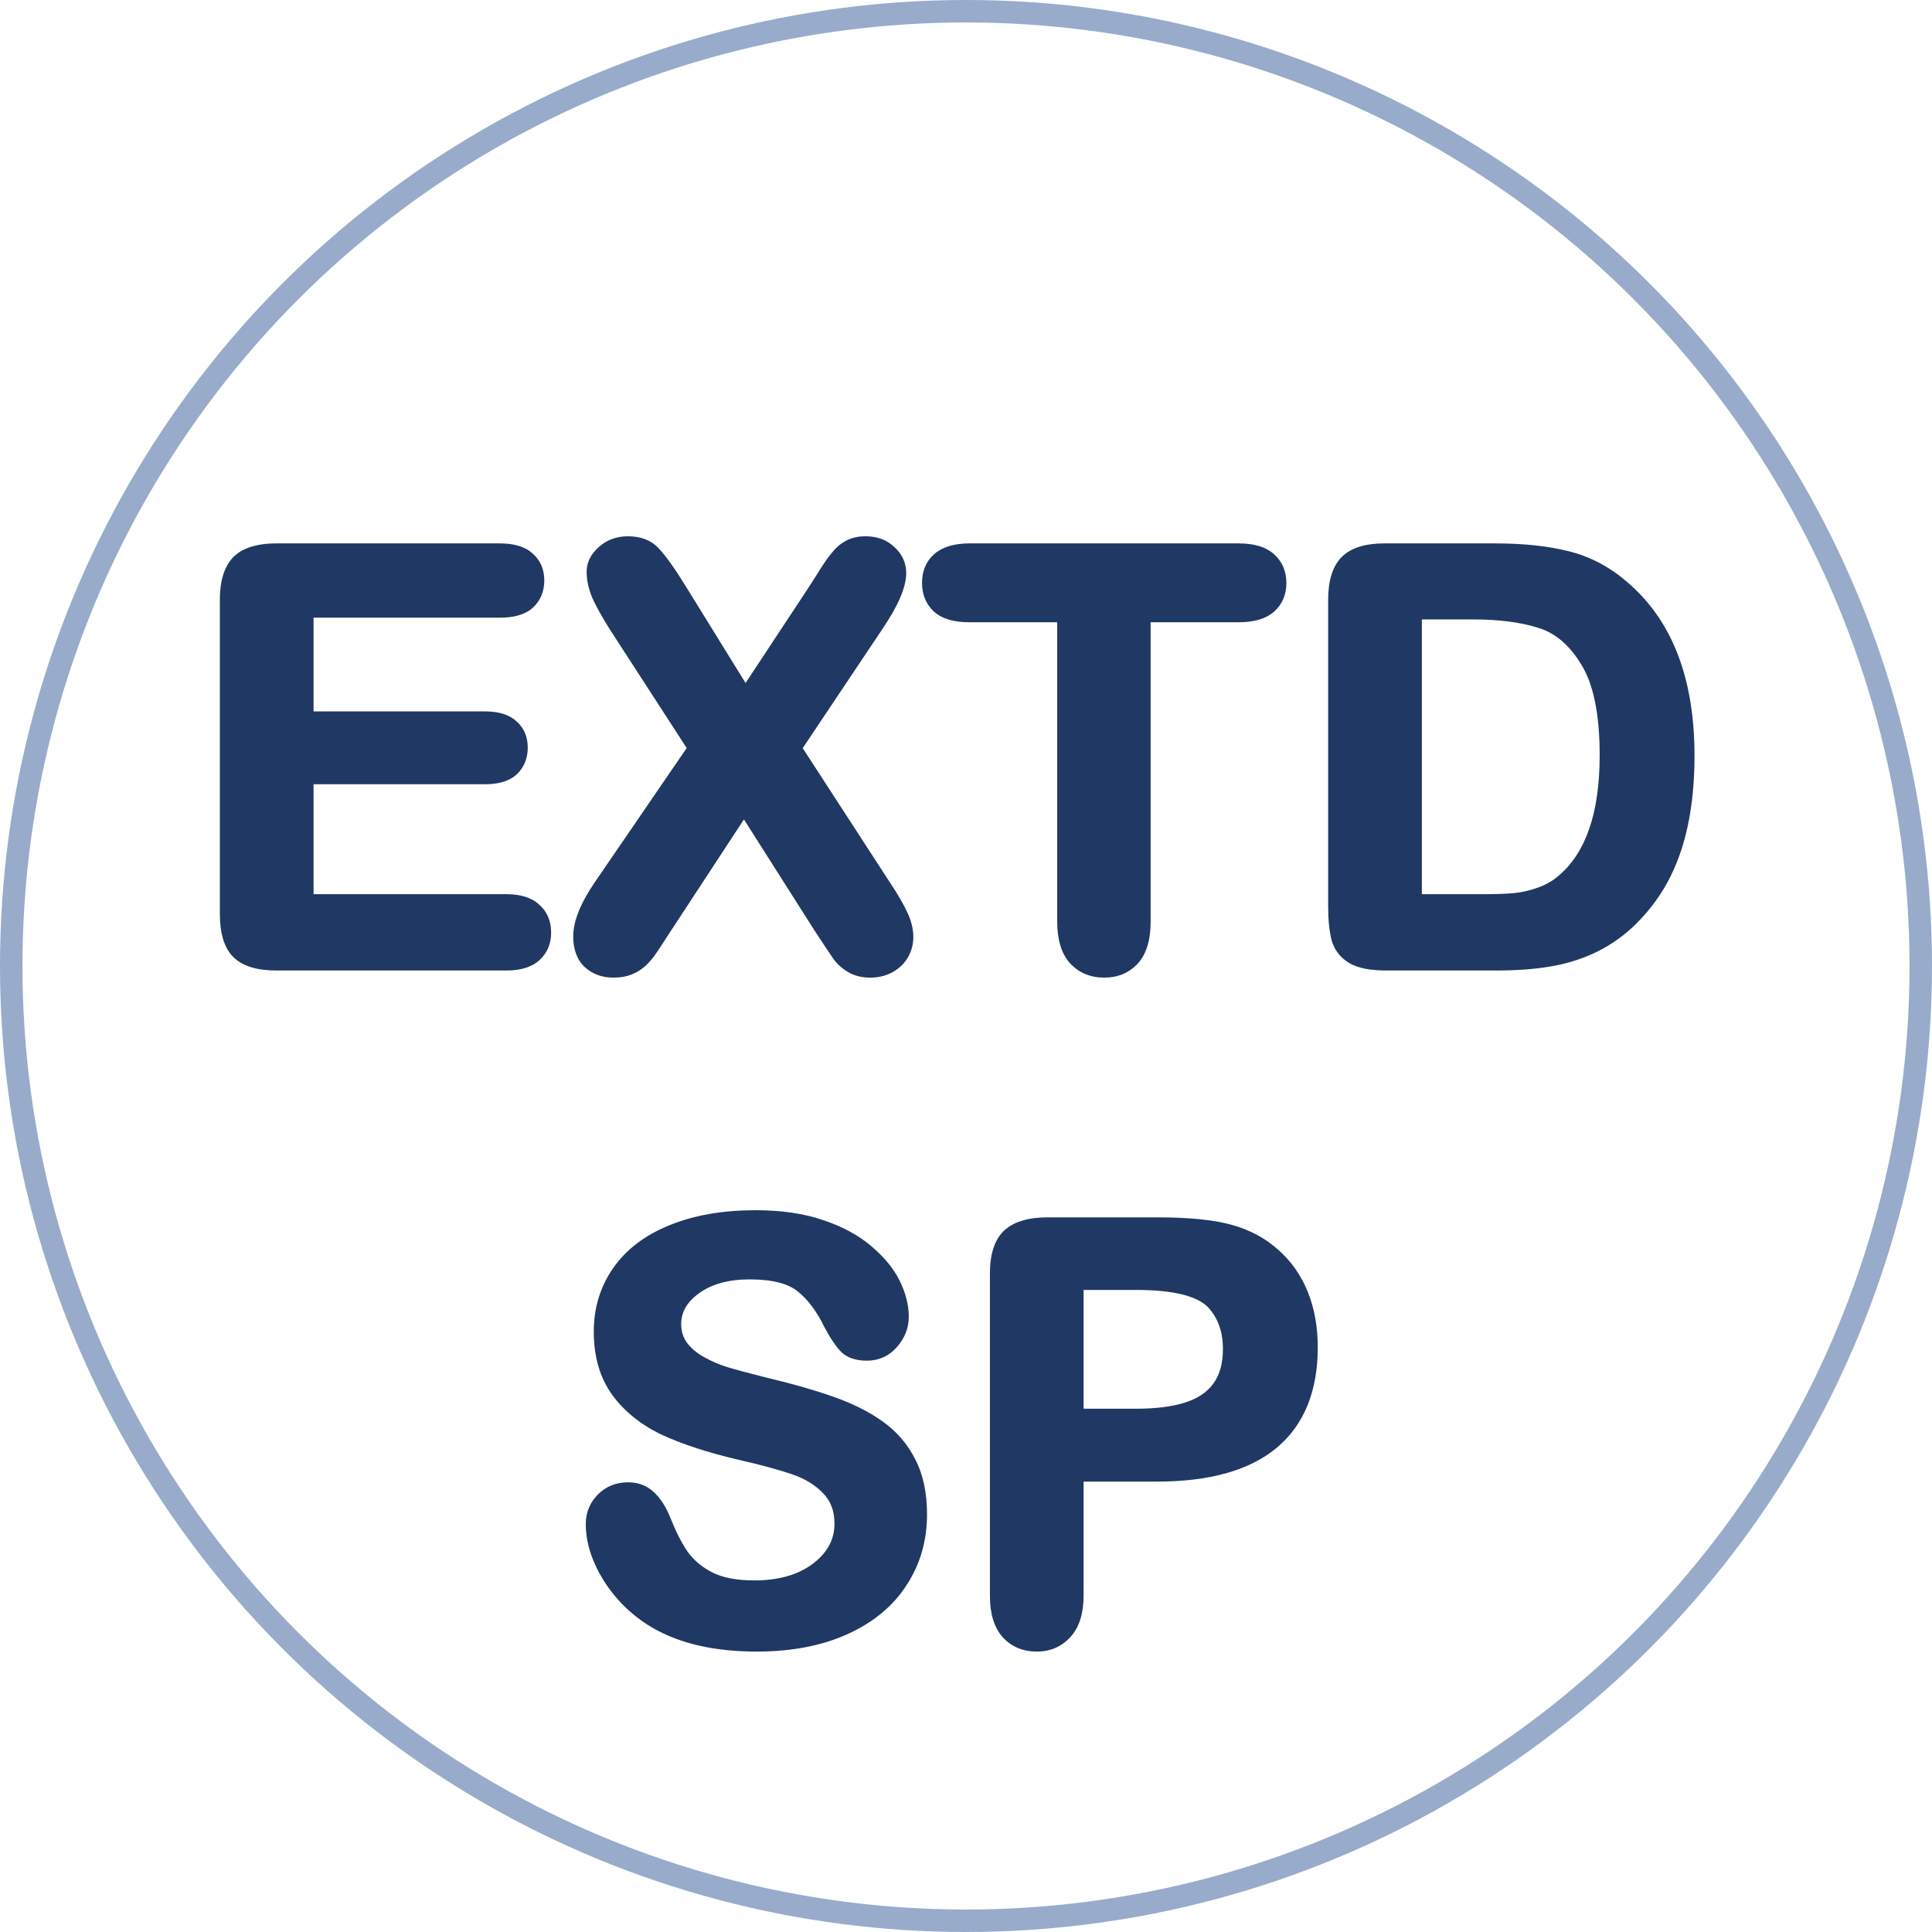
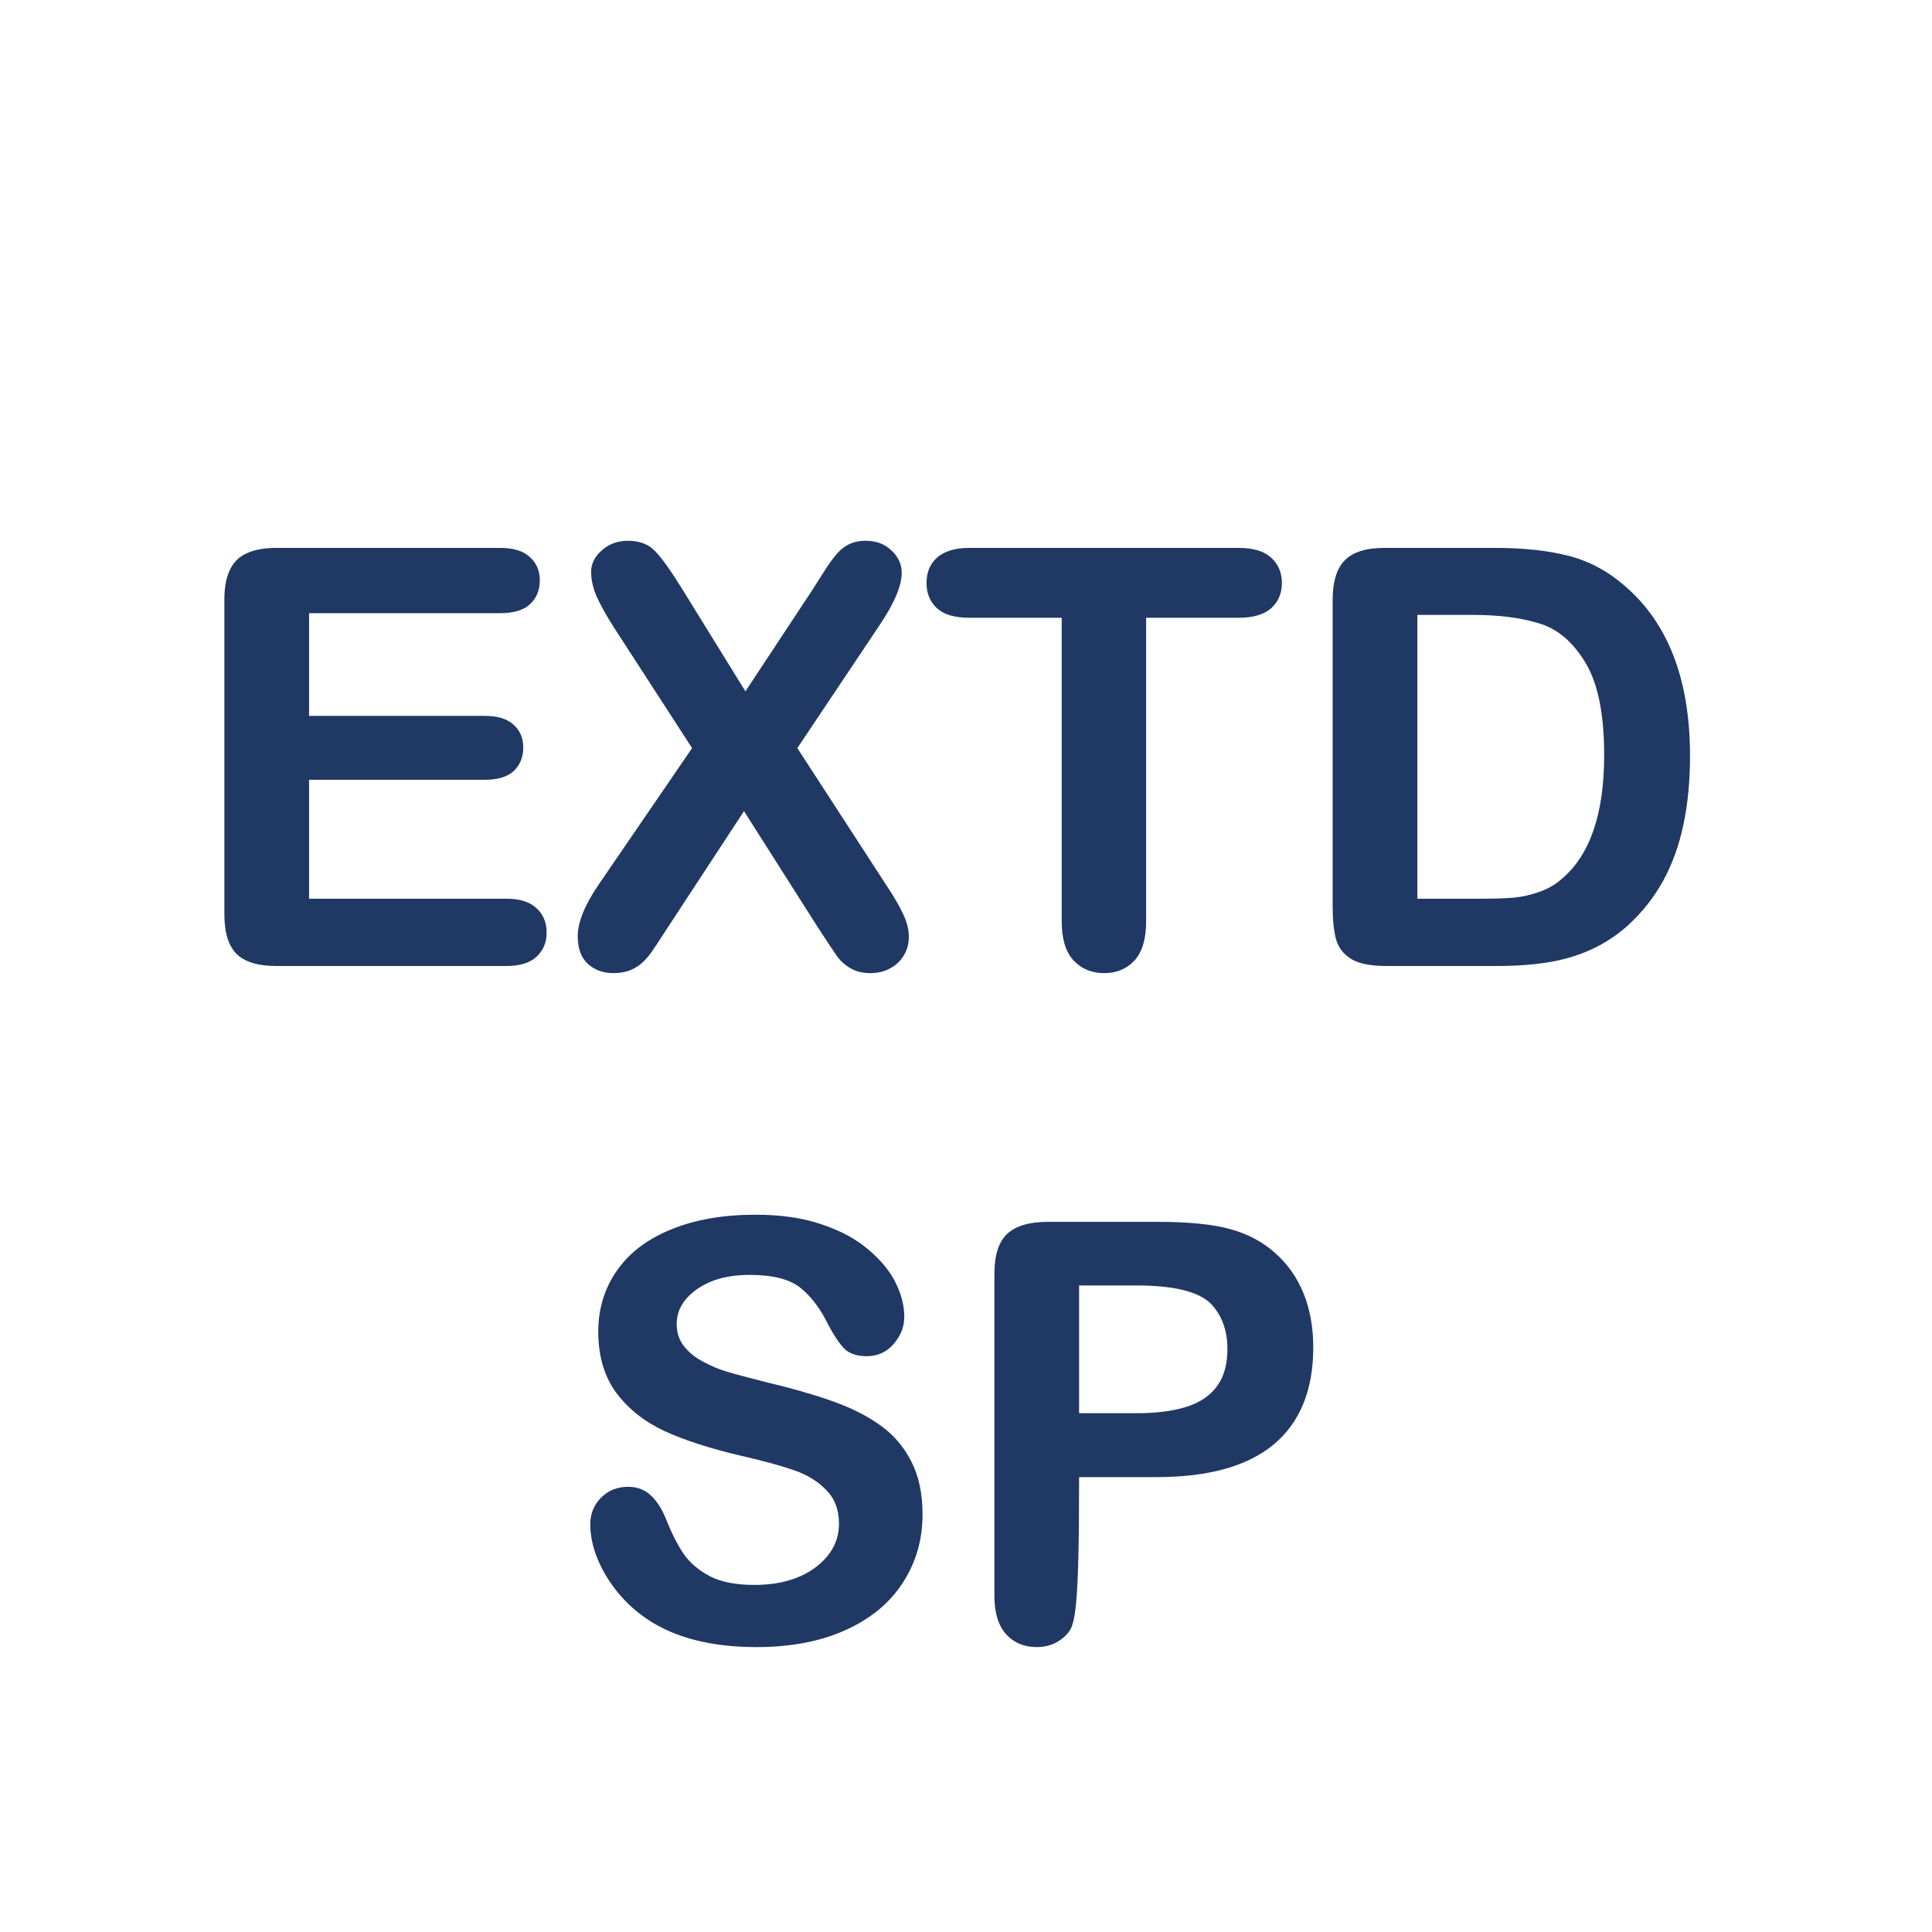
<svg xmlns="http://www.w3.org/2000/svg" width="430" height="430" viewBox="0 0 430 430" fill="none">
-   <circle cx="215" cy="215" r="212.5" stroke="#98ABCB" stroke-width="5" />
-   <path d="M111.254 136.479H68.788V159.331H107.89C110.768 159.331 112.905 159.987 114.301 161.299C115.74 162.568 116.459 164.261 116.459 166.377C116.459 168.493 115.761 170.228 114.365 171.582C112.968 172.894 110.81 173.55 107.89 173.55H68.788V200.02H112.714C115.676 200.02 117.898 200.718 119.379 202.114C120.903 203.468 121.664 205.288 121.664 207.573C121.664 209.774 120.903 211.572 119.379 212.969C117.898 214.323 115.676 215 112.714 215H61.489C57.384 215 54.422 214.09 52.602 212.271C50.825 210.451 49.936 207.51 49.936 203.447V133.496C49.936 130.788 50.338 128.587 51.142 126.895C51.946 125.16 53.194 123.911 54.887 123.149C56.622 122.345 58.822 121.943 61.489 121.943H111.254C114.259 121.943 116.48 122.62 117.919 123.975C119.4 125.286 120.141 127.021 120.141 129.18C120.141 131.38 119.4 133.158 117.919 134.512C116.48 135.824 114.259 136.479 111.254 136.479ZM133.217 196.909L154.037 166.504L136.518 139.463C134.867 136.839 133.619 134.596 132.773 132.734C131.969 130.83 131.567 129.01 131.567 127.275C131.567 125.498 132.35 123.911 133.915 122.515C135.523 121.076 137.47 120.356 139.755 120.356C142.379 120.356 144.41 121.139 145.849 122.705C147.33 124.229 149.361 127.085 151.943 131.274L165.907 153.872L180.824 131.274C182.052 129.37 183.088 127.741 183.935 126.387C184.824 125.033 185.67 123.911 186.474 123.022C187.278 122.134 188.167 121.478 189.14 121.055C190.156 120.589 191.319 120.356 192.631 120.356C195.001 120.356 196.926 121.076 198.407 122.515C199.931 123.911 200.693 125.583 200.693 127.529C200.693 130.365 199.063 134.215 195.805 139.082L177.46 166.504L197.201 196.909C198.979 199.575 200.269 201.797 201.074 203.574C201.878 205.309 202.28 206.96 202.28 208.525C202.28 210.007 201.92 211.361 201.2 212.588C200.481 213.815 199.465 214.788 198.154 215.508C196.842 216.227 195.361 216.587 193.71 216.587C191.933 216.587 190.431 216.206 189.203 215.444C187.976 214.725 186.982 213.815 186.22 212.715C185.458 211.615 184.041 209.478 181.967 206.304L165.59 180.532L148.198 207.065C146.843 209.181 145.87 210.662 145.278 211.509C144.727 212.355 144.05 213.18 143.246 213.984C142.442 214.788 141.49 215.423 140.39 215.889C139.29 216.354 137.999 216.587 136.518 216.587C134.233 216.587 132.328 215.889 130.805 214.492C129.324 213.096 128.583 211.064 128.583 208.398C128.583 205.267 130.128 201.437 133.217 196.909ZM275.658 137.495H255.092V205.098C255.092 208.991 254.225 211.89 252.49 213.794C250.754 215.656 248.512 216.587 245.761 216.587C242.968 216.587 240.683 215.635 238.906 213.73C237.171 211.826 236.303 208.949 236.303 205.098V137.495H215.737C212.52 137.495 210.129 136.797 208.564 135.4C206.998 133.962 206.215 132.078 206.215 129.751C206.215 127.339 207.019 125.435 208.627 124.038C210.278 122.642 212.647 121.943 215.737 121.943H275.658C278.917 121.943 281.329 122.663 282.895 124.102C284.503 125.54 285.307 127.424 285.307 129.751C285.307 132.078 284.503 133.962 282.895 135.4C281.287 136.797 278.875 137.495 275.658 137.495ZM308.158 121.943H332.724C339.114 121.943 344.594 122.536 349.164 123.721C353.735 124.906 357.882 127.127 361.606 130.386C371.296 138.68 376.142 151.291 376.142 168.218C376.142 173.804 375.655 178.903 374.682 183.516C373.709 188.128 372.206 192.297 370.175 196.021C368.144 199.702 365.541 203.003 362.367 205.923C359.871 208.166 357.141 209.964 354.179 211.318C351.217 212.673 348.022 213.625 344.594 214.175C341.209 214.725 337.379 215 333.105 215H308.539C305.112 215 302.53 214.492 300.795 213.477C299.06 212.419 297.918 210.959 297.367 209.097C296.86 207.192 296.606 204.738 296.606 201.733V133.496C296.606 129.434 297.516 126.493 299.335 124.673C301.155 122.853 304.096 121.943 308.158 121.943ZM315.458 136.86V200.02H329.74C332.872 200.02 335.326 199.935 337.104 199.766C338.881 199.596 340.722 199.173 342.626 198.496C344.531 197.819 346.181 196.867 347.577 195.64C353.883 190.308 357.035 181.125 357.035 168.091C357.035 158.908 355.639 152.031 352.846 147.461C350.095 142.891 346.689 139.992 342.626 138.765C338.564 137.495 333.655 136.86 327.9 136.86H315.458ZM205.326 337.07C205.326 342.699 203.866 347.756 200.947 352.241C198.069 356.727 193.837 360.239 188.251 362.778C182.665 365.317 176.043 366.587 168.383 366.587C159.2 366.587 151.625 364.852 145.658 361.382C141.427 358.885 137.978 355.563 135.312 351.416C132.688 347.227 131.376 343.164 131.376 339.229C131.376 336.943 132.159 334.997 133.725 333.389C135.333 331.738 137.364 330.913 139.819 330.913C141.808 330.913 143.479 331.548 144.833 332.817C146.23 334.087 147.415 335.97 148.388 338.467C149.573 341.429 150.842 343.905 152.197 345.894C153.593 347.882 155.54 349.533 158.036 350.845C160.533 352.114 163.813 352.749 167.875 352.749C173.461 352.749 177.989 351.458 181.459 348.877C184.972 346.253 186.728 342.995 186.728 339.102C186.728 336.012 185.776 333.516 183.871 331.611C182.009 329.665 179.576 328.184 176.572 327.168C173.609 326.152 169.631 325.073 164.638 323.931C157.952 322.365 152.345 320.545 147.817 318.472C143.331 316.356 139.755 313.499 137.089 309.902C134.465 306.263 133.154 301.756 133.154 296.382C133.154 291.261 134.55 286.712 137.343 282.734C140.136 278.757 144.177 275.71 149.467 273.594C154.757 271.436 160.977 270.356 168.129 270.356C173.842 270.356 178.772 271.076 182.919 272.515C187.109 273.911 190.579 275.794 193.329 278.164C196.08 280.492 198.09 282.946 199.36 285.527C200.629 288.109 201.264 290.627 201.264 293.081C201.264 295.324 200.46 297.355 198.852 299.175C197.286 300.952 195.318 301.841 192.949 301.841C190.79 301.841 189.14 301.312 187.997 300.254C186.897 299.154 185.691 297.376 184.379 294.922C182.686 291.41 180.655 288.68 178.285 286.733C175.916 284.744 172.107 283.75 166.86 283.75C161.993 283.75 158.058 284.829 155.053 286.987C152.091 289.103 150.61 291.663 150.61 294.668C150.61 296.53 151.117 298.138 152.133 299.492C153.149 300.846 154.545 302.01 156.323 302.983C158.1 303.957 159.898 304.718 161.718 305.269C163.538 305.819 166.542 306.623 170.732 307.681C175.979 308.908 180.719 310.262 184.95 311.743C189.225 313.224 192.843 315.023 195.805 317.139C198.81 319.255 201.137 321.942 202.787 325.2C204.48 328.416 205.326 332.373 205.326 337.07ZM257.441 328.755H240.175V355.098C240.175 358.864 239.286 361.72 237.509 363.667C235.732 365.614 233.489 366.587 230.781 366.587C227.945 366.587 225.66 365.635 223.925 363.73C222.19 361.784 221.323 358.949 221.323 355.225V283.496C221.323 279.349 222.275 276.387 224.179 274.609C226.083 272.832 229.109 271.943 233.256 271.943H257.441C264.592 271.943 270.094 272.493 273.945 273.594C277.753 274.652 281.033 276.408 283.783 278.862C286.576 281.317 288.692 284.321 290.131 287.876C291.57 291.431 292.289 295.43 292.289 299.873C292.289 309.352 289.369 316.546 283.53 321.455C277.69 326.322 268.993 328.755 257.441 328.755ZM252.87 286.099H240.175V314.536H252.87C257.314 314.536 261.017 314.071 263.979 313.14C266.983 312.209 269.268 310.685 270.834 308.569C272.4 306.453 273.183 303.682 273.183 300.254C273.183 296.149 271.977 292.806 269.565 290.225C266.856 287.474 261.292 286.099 252.87 286.099Z" fill="#203864" />
-   <path d="M68.788 136.479V135.479H67.788V136.479H68.788ZM68.788 159.331H67.788V160.331H68.788V159.331ZM114.301 161.299L113.616 162.028L113.628 162.038L113.639 162.049L114.301 161.299ZM114.365 171.582L115.049 172.311L115.055 172.305L115.061 172.3L114.365 171.582ZM68.788 173.55V172.55H67.788V173.55H68.788ZM68.788 200.02H67.788V201.02H68.788V200.02ZM119.379 202.114L118.693 202.842L118.704 202.852L118.715 202.862L119.379 202.114ZM119.379 212.969L120.054 213.707L120.055 213.706L119.379 212.969ZM52.602 212.271L51.886 212.969L51.895 212.978L52.602 212.271ZM51.142 126.895L52.045 127.324L52.049 127.315L51.142 126.895ZM54.887 123.149L55.297 124.061L55.307 124.057L54.887 123.149ZM117.919 123.975L117.234 124.703L117.245 124.713L117.256 124.723L117.919 123.975ZM117.919 134.512L118.593 135.251L118.594 135.25L117.919 134.512ZM111.254 135.479H68.788V137.479H111.254V135.479ZM67.788 136.479V159.331H69.788V136.479H67.788ZM68.788 160.331H107.89V158.331H68.788V160.331ZM107.89 160.331C110.638 160.331 112.48 160.96 113.616 162.028L114.986 160.57C113.329 159.014 110.897 158.331 107.89 158.331V160.331ZM113.639 162.049C114.84 163.108 115.459 164.515 115.459 166.377H117.459C117.459 164.007 116.64 162.029 114.963 160.549L113.639 162.049ZM115.459 166.377C115.459 168.249 114.853 169.716 113.668 170.864L115.061 172.3C116.669 170.74 117.459 168.737 117.459 166.377H115.459ZM113.68 170.853C112.546 171.919 110.685 172.55 107.89 172.55V174.55C110.935 174.55 113.391 173.869 115.049 172.311L113.68 170.853ZM107.89 172.55H68.788V174.55H107.89V172.55ZM67.788 173.55V200.02H69.788V173.55H67.788ZM68.788 201.02H112.714V199.02H68.788V201.02ZM112.714 201.02C115.536 201.02 117.467 201.686 118.693 202.842L120.065 201.387C118.329 199.75 115.816 199.02 112.714 199.02V201.02ZM118.715 202.862C119.998 204.002 120.664 205.535 120.664 207.573H122.664C122.664 205.041 121.808 202.935 120.044 201.367L118.715 202.862ZM120.664 207.573C120.664 209.514 120.006 211.038 118.703 212.232L120.055 213.706C121.8 212.107 122.664 210.034 122.664 207.573H120.664ZM118.704 212.231C117.479 213.351 115.543 214 112.714 214V216C115.809 216 118.317 215.294 120.054 213.707L118.704 212.231ZM112.714 214H61.489V216H112.714V214ZM61.489 214C57.497 214 54.856 213.11 53.309 211.563L51.895 212.978C53.987 215.07 57.271 216 61.489 216V214ZM53.317 211.572C51.805 210.024 50.936 207.398 50.936 203.447H48.936C48.936 207.621 49.844 210.878 51.886 212.969L53.317 211.572ZM50.936 203.447V133.496H48.936V203.447H50.936ZM50.936 133.496C50.936 130.875 51.327 128.836 52.045 127.324L50.239 126.465C49.349 128.338 48.936 130.7 48.936 133.496H50.936ZM52.049 127.315C52.755 125.791 53.831 124.721 55.297 124.061L54.477 122.237C52.557 123.101 51.136 124.528 50.235 126.474L52.049 127.315ZM55.307 124.057C56.87 123.333 58.914 122.943 61.489 122.943V120.943C58.731 120.943 56.374 121.358 54.467 122.242L55.307 124.057ZM61.489 122.943H111.254V120.943H61.489V122.943ZM111.254 122.943C114.133 122.943 116.057 123.595 117.234 124.703L118.605 123.246C116.904 121.646 114.384 120.943 111.254 120.943V122.943ZM117.256 124.723C118.502 125.827 119.141 127.279 119.141 129.18H121.141C121.141 126.764 120.299 124.746 118.582 123.226L117.256 124.723ZM119.141 129.18C119.141 131.13 118.497 132.628 117.244 133.774L118.594 135.25C120.304 133.687 121.141 131.631 121.141 129.18H119.141ZM117.245 133.773C116.069 134.846 114.14 135.479 111.254 135.479V137.479C114.378 137.479 116.892 136.801 118.593 135.251L117.245 133.773ZM133.217 196.909L132.392 196.344L132.391 196.346L133.217 196.909ZM154.037 166.504L154.862 167.069L155.239 166.519L154.877 165.96L154.037 166.504ZM136.518 139.463L135.671 139.995L135.679 140.007L136.518 139.463ZM132.773 132.734L131.851 133.123L131.857 133.136L131.862 133.148L132.773 132.734ZM133.915 122.515L134.581 123.261L134.582 123.26L133.915 122.515ZM145.849 122.705L145.113 123.382L145.122 123.392L145.132 123.402L145.849 122.705ZM151.943 131.274L151.091 131.799L151.092 131.8L151.943 131.274ZM165.907 153.872L165.057 154.398L165.88 155.729L166.742 154.423L165.907 153.872ZM180.824 131.274L181.659 131.825L181.665 131.816L180.824 131.274ZM183.935 126.387L183.099 125.838L183.093 125.847L183.087 125.857L183.935 126.387ZM189.14 121.055L189.539 121.972L189.548 121.968L189.557 121.964L189.14 121.055ZM198.407 122.515L197.711 123.232L197.721 123.242L197.732 123.252L198.407 122.515ZM195.805 139.082L194.974 138.526L194.974 138.526L195.805 139.082ZM177.46 166.504L176.629 165.948L176.263 166.496L176.621 167.048L177.46 166.504ZM197.201 196.909L196.363 197.454L196.369 197.464L197.201 196.909ZM201.074 203.574L200.162 203.986L200.166 203.995L201.074 203.574ZM189.203 215.444L189.731 214.595L189.72 214.588L189.709 214.582L189.203 215.444ZM186.22 212.715L185.398 213.284L186.22 212.715ZM181.967 206.304L181.123 206.84L181.13 206.851L181.967 206.304ZM165.59 180.532L166.434 179.996L165.603 178.688L164.754 179.984L165.59 180.532ZM148.198 207.065L147.361 206.517L147.355 206.526L148.198 207.065ZM145.278 211.509L144.458 210.935L144.449 210.949L144.439 210.964L145.278 211.509ZM143.246 213.984L142.539 213.277L143.246 213.984ZM130.805 214.492L130.119 215.22L130.129 215.229L130.805 214.492ZM134.042 197.474L154.862 167.069L153.212 165.939L132.392 196.344L134.042 197.474ZM154.877 165.96L137.357 138.919L135.679 140.007L153.198 167.048L154.877 165.96ZM137.364 138.93C135.727 136.328 134.504 134.126 133.683 132.321L131.862 133.148C132.734 135.066 134.008 137.351 135.671 139.995L137.364 138.93ZM133.694 132.345C132.932 130.541 132.567 128.854 132.567 127.275H130.567C130.567 129.167 131.005 131.119 131.851 133.123L133.694 132.345ZM132.567 127.275C132.567 125.835 133.186 124.505 134.581 123.261L133.25 121.768C131.513 123.317 130.567 125.161 130.567 127.275H132.567ZM134.582 123.26C135.995 121.995 137.7 121.356 139.755 121.356V119.356C137.24 119.356 135.051 120.156 133.249 121.769L134.582 123.26ZM139.755 121.356C142.169 121.356 143.906 122.069 145.113 123.382L146.585 122.028C144.914 120.21 142.588 119.356 139.755 119.356V121.356ZM145.132 123.402C146.529 124.84 148.511 127.612 151.091 131.799L152.794 130.75C150.211 126.558 148.131 123.617 146.566 122.008L145.132 123.402ZM151.092 131.8L165.057 154.398L166.758 153.346L152.793 130.749L151.092 131.8ZM166.742 154.423L181.659 131.825L179.99 130.724L165.073 153.321L166.742 154.423ZM181.665 131.816C182.894 129.909 183.933 128.276 184.783 126.917L183.087 125.857C182.244 127.206 181.21 128.831 179.984 130.733L181.665 131.816ZM184.771 126.935C185.64 125.61 186.456 124.533 187.215 123.693L185.732 122.352C184.884 123.289 184.007 124.455 183.099 125.838L184.771 126.935ZM187.215 123.693C187.936 122.897 188.712 122.331 189.539 121.972L188.741 120.138C187.622 120.624 186.62 121.371 185.732 122.352L187.215 123.693ZM189.557 121.964C190.421 121.568 191.438 121.356 192.631 121.356V119.356C191.2 119.356 189.89 119.611 188.723 120.146L189.557 121.964ZM192.631 121.356C194.782 121.356 196.444 122.001 197.711 123.232L199.104 121.797C197.409 120.15 195.22 119.356 192.631 119.356V121.356ZM197.732 123.252C199.063 124.472 199.693 125.882 199.693 127.529H201.693C201.693 125.283 200.799 123.35 199.083 121.777L197.732 123.252ZM199.693 127.529C199.693 130.045 198.218 133.681 194.974 138.526L196.636 139.638C199.909 134.75 201.693 130.684 201.693 127.529H199.693ZM194.974 138.526L176.629 165.948L178.291 167.06L196.636 139.638L194.974 138.526ZM176.621 167.048L196.363 197.454L198.04 196.365L178.299 165.959L176.621 167.048ZM196.369 197.464C198.133 200.109 199.39 202.28 200.162 203.986L201.985 203.162C201.149 201.314 199.824 199.041 198.033 196.354L196.369 197.464ZM200.166 203.995C200.922 205.627 201.28 207.133 201.28 208.525H203.28C203.28 206.786 202.833 204.992 201.981 203.154L200.166 203.995ZM201.28 208.525C201.28 209.836 200.963 211.015 200.338 212.082L202.063 213.094C202.876 211.707 203.28 210.177 203.28 208.525H201.28ZM200.338 212.082C199.715 213.145 198.835 213.994 197.673 214.631L198.634 216.385C200.096 215.583 201.248 214.485 202.063 213.094L200.338 212.082ZM197.673 214.631C196.523 215.261 195.21 215.587 193.71 215.587V217.587C195.511 217.587 197.16 217.193 198.634 216.385L197.673 214.631ZM193.71 215.587C192.076 215.587 190.767 215.238 189.731 214.595L188.676 216.294C190.094 217.174 191.789 217.587 193.71 217.587V215.587ZM189.709 214.582C188.599 213.931 187.716 213.119 187.042 212.146L185.398 213.284C186.248 214.511 187.353 215.519 188.698 216.307L189.709 214.582ZM187.042 212.146C186.289 211.058 184.879 208.932 182.804 205.757L181.13 206.851C183.203 210.023 184.627 212.171 185.398 213.284L187.042 212.146ZM182.811 205.767L166.434 179.996L164.746 181.069L181.123 206.84L182.811 205.767ZM164.754 179.984L147.361 206.517L149.034 207.614L166.426 181.08L164.754 179.984ZM147.355 206.526C146.001 208.642 145.038 210.108 144.458 210.935L146.097 212.082C146.702 211.217 147.686 209.72 149.04 207.604L147.355 206.526ZM144.439 210.964C143.931 211.745 143.3 212.516 142.539 213.277L143.953 214.691C144.801 213.844 145.523 212.965 146.116 212.054L144.439 210.964ZM142.539 213.277C141.831 213.986 140.988 214.55 140 214.968L140.78 216.81C141.992 216.297 143.054 215.591 143.953 214.691L142.539 213.277ZM140 214.968C139.049 215.37 137.896 215.587 136.518 215.587V217.587C138.102 217.587 139.53 217.338 140.78 216.81L140 214.968ZM136.518 215.587C134.454 215.587 132.8 214.964 131.481 213.755L130.129 215.229C131.857 216.813 134.011 217.587 136.518 217.587V215.587ZM131.491 213.765C130.267 212.611 129.583 210.879 129.583 208.398H127.583C127.583 211.25 128.38 213.581 130.119 215.22L131.491 213.765ZM129.583 208.398C129.583 205.569 130.992 201.945 134.043 197.473L132.391 196.346C129.263 200.93 127.583 204.965 127.583 208.398H129.583ZM255.092 137.495V136.495H254.092V137.495H255.092ZM252.49 213.794L253.221 214.476L253.229 214.467L252.49 213.794ZM238.906 213.73L238.166 214.404L238.174 214.413L238.906 213.73ZM236.303 137.495H237.303V136.495H236.303V137.495ZM208.564 135.4L207.887 136.137L207.893 136.142L207.898 136.147L208.564 135.4ZM208.627 124.038L207.981 123.275L207.972 123.283L208.627 124.038ZM282.895 124.102L282.218 124.838L282.228 124.847L282.895 124.102ZM282.895 135.4L283.55 136.155L283.556 136.151L283.562 136.146L282.895 135.4ZM275.658 136.495H255.092V138.495H275.658V136.495ZM254.092 137.495V205.098H256.092V137.495H254.092ZM254.092 205.098C254.092 208.866 253.25 211.475 251.75 213.12L253.229 214.467C255.2 212.304 256.092 209.116 256.092 205.098H254.092ZM251.758 213.112C250.228 214.754 248.259 215.587 245.761 215.587V217.587C248.764 217.587 251.281 216.558 253.221 214.476L251.758 213.112ZM245.761 215.587C243.223 215.587 241.21 214.734 239.637 213.048L238.174 214.413C240.156 216.536 242.713 217.587 245.761 217.587V215.587ZM239.645 213.057C238.144 211.41 237.303 208.82 237.303 205.098H235.303C235.303 209.077 236.197 212.243 238.166 214.404L239.645 213.057ZM237.303 205.098V137.495H235.303V205.098H237.303ZM236.303 136.495H215.737V138.495H236.303V136.495ZM215.737 136.495C212.64 136.495 210.536 135.819 209.229 134.654L207.898 136.147C209.723 137.775 212.401 138.495 215.737 138.495V136.495ZM209.24 134.664C207.901 133.434 207.215 131.828 207.215 129.751H205.215C205.215 132.329 206.094 134.489 207.887 136.137L209.24 134.664ZM207.215 129.751C207.215 127.586 207.924 125.973 209.283 124.793L207.972 123.283C206.114 124.896 205.215 127.092 205.215 129.751H207.215ZM209.273 124.801C210.679 123.612 212.784 122.943 215.737 122.943V120.943C212.511 120.943 209.876 121.671 207.981 123.275L209.273 124.801ZM215.737 122.943H275.658V120.943H215.737V122.943ZM275.658 122.943C278.795 122.943 280.914 123.639 282.218 124.838L283.571 123.365C281.744 121.686 279.038 120.943 275.658 120.943V122.943ZM282.228 124.847C283.606 126.08 284.307 127.683 284.307 129.751H286.307C286.307 127.164 285.4 125.001 283.562 123.356L282.228 124.847ZM284.307 129.751C284.307 131.819 283.606 133.422 282.228 134.655L283.562 136.146C285.4 134.501 286.307 132.338 286.307 129.751H284.307ZM282.239 134.645C280.886 135.82 278.752 136.495 275.658 136.495V138.495C278.997 138.495 281.687 137.773 283.55 136.155L282.239 134.645ZM361.606 130.386L360.947 131.138L360.955 131.145L361.606 130.386ZM374.682 183.516L373.703 183.309L374.682 183.516ZM370.175 196.021L371.051 196.504L371.053 196.499L370.175 196.021ZM362.367 205.923L363.036 206.667L363.045 206.659L362.367 205.923ZM354.179 211.318L353.763 210.409L354.179 211.318ZM344.594 214.175L344.436 213.187L344.434 213.188L344.594 214.175ZM300.795 213.477L300.275 214.33L300.282 214.335L300.29 214.34L300.795 213.477ZM297.367 209.097L296.401 209.354L296.405 209.367L296.408 209.38L297.367 209.097ZM315.458 136.86V135.86H314.458V136.86H315.458ZM315.458 200.02H314.458V201.02H315.458V200.02ZM342.626 198.496L342.961 199.438L342.626 198.496ZM347.577 195.64L346.932 194.876L346.924 194.882L346.917 194.888L347.577 195.64ZM352.846 147.461L351.989 147.977L351.993 147.982L352.846 147.461ZM342.626 138.765L342.328 139.719L342.337 139.722L342.626 138.765ZM308.158 122.943H332.724V120.943H308.158V122.943ZM332.724 122.943C339.057 122.943 344.448 123.531 348.913 124.689L349.415 122.753C344.74 121.541 339.171 120.943 332.724 120.943V122.943ZM348.913 124.689C353.326 125.833 357.335 127.977 360.947 131.138L362.264 129.633C358.429 126.277 354.144 123.979 349.415 122.753L348.913 124.689ZM360.955 131.145C370.357 139.192 375.142 151.481 375.142 168.218H377.142C377.142 151.1 372.236 138.168 362.256 129.626L360.955 131.145ZM375.142 168.218C375.142 173.747 374.66 178.776 373.703 183.309L375.66 183.722C376.65 179.03 377.142 173.861 377.142 168.218H375.142ZM373.703 183.309C372.748 187.837 371.277 191.912 369.297 195.542L371.053 196.499C373.136 192.681 374.669 188.419 375.66 183.722L373.703 183.309ZM369.299 195.537C367.322 199.122 364.787 202.338 361.69 205.187L363.045 206.659C366.296 203.668 368.966 200.282 371.051 196.504L369.299 195.537ZM361.699 205.179C359.275 207.356 356.631 209.098 353.763 210.409L354.595 212.228C357.652 210.83 360.466 208.975 363.036 206.667L361.699 205.179ZM353.763 210.409C350.888 211.723 347.78 212.651 344.436 213.187L344.752 215.162C348.263 214.599 351.545 213.622 354.595 212.228L353.763 210.409ZM344.434 213.188C341.112 213.727 337.338 214 333.105 214V216C337.42 216 341.305 215.722 344.754 215.162L344.434 213.188ZM333.105 214H308.539V216H333.105V214ZM308.539 214C305.179 214 302.809 213.497 301.3 212.614L300.29 214.34C302.251 215.488 305.044 216 308.539 216V214ZM301.316 212.623C299.782 211.687 298.803 210.425 298.326 208.813L296.408 209.38C297.032 211.492 298.339 213.15 300.275 214.33L301.316 212.623ZM298.334 208.839C297.857 207.05 297.606 204.691 297.606 201.733H295.606C295.606 204.785 295.863 207.334 296.401 209.354L298.334 208.839ZM297.606 201.733V133.496H295.606V201.733H297.606ZM297.606 133.496C297.606 129.55 298.494 126.928 300.042 125.38L298.628 123.966C296.537 126.057 295.606 129.317 295.606 133.496H297.606ZM300.042 125.38C301.591 123.832 304.213 122.943 308.158 122.943V120.943C303.979 120.943 300.719 121.875 298.628 123.966L300.042 125.38ZM314.458 136.86V200.02H316.458V136.86H314.458ZM315.458 201.02H329.74V199.02H315.458V201.02ZM329.74 201.02C332.884 201.02 335.375 200.935 337.199 200.761L337.009 198.77C335.278 198.935 332.86 199.02 329.74 199.02V201.02ZM337.199 200.761C339.068 200.583 340.989 200.139 342.961 199.438L342.291 197.554C340.454 198.207 338.694 198.61 337.009 198.77L337.199 200.761ZM342.961 199.438C344.975 198.722 346.738 197.709 348.238 196.391L346.917 194.888C345.624 196.025 344.086 196.916 342.291 197.554L342.961 199.438ZM348.223 196.403C354.856 190.794 358.035 181.25 358.035 168.091H356.035C356.035 181 352.909 189.821 346.932 194.876L348.223 196.403ZM358.035 168.091C358.035 158.84 356.634 151.743 353.699 146.939L351.993 147.982C354.643 152.32 356.035 158.976 356.035 168.091H358.035ZM353.703 146.945C350.858 142.219 347.272 139.123 342.915 137.807L342.337 139.722C346.106 140.86 349.332 143.562 351.989 147.977L353.703 146.945ZM342.925 137.81C338.738 136.502 333.723 135.86 327.9 135.86V137.86C333.587 137.86 338.389 138.488 342.328 139.719L342.925 137.81ZM327.9 135.86H315.458V137.86H327.9V135.86ZM200.947 352.241L200.108 351.696L200.105 351.701L200.947 352.241ZM145.658 361.382L145.15 362.243L145.156 362.246L145.658 361.382ZM135.312 351.416L134.464 351.947L134.471 351.957L135.312 351.416ZM133.725 333.389L133.009 332.691L133.008 332.691L133.725 333.389ZM144.833 332.817L144.149 333.547L144.155 333.552L144.161 333.557L144.833 332.817ZM148.388 338.467L147.456 338.83L147.459 338.838L148.388 338.467ZM152.197 345.894L151.37 346.456L151.374 346.462L151.378 346.468L152.197 345.894ZM158.036 350.845L157.571 351.73L157.583 351.736L158.036 350.845ZM181.459 348.877L182.056 349.679L182.058 349.678L181.459 348.877ZM183.871 331.611L183.149 332.303L183.156 332.311L183.164 332.318L183.871 331.611ZM176.572 327.168L176.247 328.114L176.251 328.115L176.572 327.168ZM164.638 323.931L164.41 324.904L164.415 324.905L164.638 323.931ZM147.817 318.472L147.39 319.376L147.4 319.381L147.817 318.472ZM137.089 309.902L136.278 310.487L136.286 310.498L137.089 309.902ZM149.467 273.594L149.838 274.522L149.845 274.52L149.467 273.594ZM182.919 272.515L182.591 273.459L182.603 273.463L182.919 272.515ZM193.329 278.164L192.677 278.922L192.683 278.927L193.329 278.164ZM198.852 299.175L198.102 298.513L198.101 298.514L198.852 299.175ZM187.997 300.254L187.29 300.961L187.304 300.975L187.318 300.988L187.997 300.254ZM184.379 294.922L183.478 295.356L183.487 295.375L183.497 295.393L184.379 294.922ZM178.285 286.733L177.643 287.499L177.651 287.506L178.285 286.733ZM155.053 286.987L155.634 287.801L155.636 287.799L155.053 286.987ZM152.133 299.492L152.933 298.892L152.133 299.492ZM170.732 307.681L170.487 308.65L170.495 308.652L170.504 308.654L170.732 307.681ZM184.95 311.743L184.62 312.687L184.623 312.688L184.95 311.743ZM195.805 317.139L195.224 317.952L195.229 317.956L195.805 317.139ZM202.787 325.2L201.895 325.652L201.899 325.659L201.902 325.666L202.787 325.2ZM204.326 337.07C204.326 342.515 202.917 347.381 200.108 351.696L201.785 352.787C204.816 348.13 206.326 342.882 206.326 337.07H204.326ZM200.105 351.701C197.346 356.001 193.275 359.396 187.837 361.868L188.665 363.689C194.399 361.082 198.792 357.452 201.788 352.781L200.105 351.701ZM187.837 361.868C182.41 364.335 175.934 365.587 168.383 365.587V367.587C176.151 367.587 182.921 366.3 188.665 363.689L187.837 361.868ZM168.383 365.587C159.32 365.587 151.933 363.874 146.161 360.517L145.156 362.246C151.318 365.83 159.08 367.587 168.383 367.587V365.587ZM146.167 360.521C142.07 358.103 138.735 354.891 136.153 350.875L134.471 351.957C137.221 356.235 140.784 359.667 145.15 362.243L146.167 360.521ZM136.159 350.885C133.61 346.814 132.376 342.934 132.376 339.229H130.376C130.376 343.394 131.766 347.639 134.464 351.947L136.159 350.885ZM132.376 339.229C132.376 337.199 133.061 335.504 134.441 334.086L133.008 332.691C131.257 334.49 130.376 336.688 130.376 339.229H132.376ZM134.441 334.087C135.848 332.643 137.614 331.913 139.819 331.913V329.913C137.114 329.913 134.818 330.834 133.009 332.691L134.441 334.087ZM139.819 331.913C141.573 331.913 142.995 332.464 144.149 333.547L145.517 332.088C143.964 330.631 142.042 329.913 139.819 329.913V331.913ZM144.161 333.557C145.405 334.689 146.517 336.421 147.456 338.83L149.32 338.104C148.312 335.519 147.054 333.485 145.506 332.077L144.161 333.557ZM147.459 338.838C148.663 341.847 149.964 344.392 151.37 346.456L153.023 345.331C151.721 343.418 150.483 341.011 149.316 338.095L147.459 338.838ZM151.378 346.468C152.88 348.607 154.956 350.356 157.571 351.73L158.502 349.959C156.123 348.71 154.306 347.158 153.015 345.319L151.378 346.468ZM157.583 351.736C160.269 353.102 163.721 353.749 167.875 353.749V351.749C163.904 351.749 160.797 351.127 158.49 349.953L157.583 351.736ZM167.875 353.749C173.613 353.749 178.369 352.422 182.056 349.679L180.862 348.075C177.609 350.495 173.309 351.749 167.875 351.749V353.749ZM182.058 349.678C185.786 346.893 187.728 343.353 187.728 339.102H185.728C185.728 342.636 184.157 345.614 180.861 348.076L182.058 349.678ZM187.728 339.102C187.728 335.789 186.698 333.024 184.578 330.904L183.164 332.318C184.853 334.007 185.728 336.235 185.728 339.102H187.728ZM184.594 330.92C182.602 328.838 180.022 327.279 176.892 326.221L176.251 328.115C179.13 329.088 181.416 330.492 183.149 332.303L184.594 330.92ZM176.896 326.222C173.886 325.19 169.87 324.102 164.861 322.956L164.415 324.905C169.393 326.044 173.332 327.115 176.247 328.114L176.896 326.222ZM164.866 322.957C158.222 321.401 152.683 319.6 148.233 317.562L147.4 319.381C152.007 321.49 157.681 323.329 164.41 324.904L164.866 322.957ZM148.243 317.567C143.89 315.514 140.45 312.758 137.893 309.307L136.286 310.498C139.06 314.241 142.772 317.198 147.39 319.376L148.243 317.567ZM137.9 309.318C135.422 305.88 134.154 301.589 134.154 296.382H132.154C132.154 301.924 133.509 306.646 136.278 310.487L137.9 309.318ZM134.154 296.382C134.154 291.455 135.493 287.109 138.161 283.309L136.525 282.16C133.607 286.315 132.154 291.067 132.154 296.382H134.154ZM138.161 283.309C140.825 279.516 144.697 276.579 149.838 274.522L149.096 272.665C143.657 274.841 139.447 277.997 136.525 282.16L138.161 283.309ZM149.845 274.52C154.989 272.421 161.076 271.356 168.129 271.356V269.356C160.879 269.356 154.525 270.45 149.089 272.668L149.845 274.52ZM168.129 271.356C173.762 271.356 178.576 272.066 182.591 273.459L183.247 271.57C178.968 270.085 173.922 269.356 168.129 269.356V271.356ZM182.603 273.463C186.695 274.827 190.043 276.653 192.677 278.922L193.982 277.406C191.114 274.935 187.522 272.995 183.235 271.566L182.603 273.463ZM192.683 278.927C195.355 281.188 197.267 283.538 198.462 285.969L200.257 285.086C198.913 282.354 196.805 279.795 193.975 277.401L192.683 278.927ZM198.462 285.969C199.676 288.436 200.264 290.804 200.264 293.081H202.264C202.264 290.449 201.582 287.781 200.257 285.086L198.462 285.969ZM200.264 293.081C200.264 295.059 199.564 296.859 198.102 298.513L199.601 299.837C201.356 297.851 202.264 295.589 202.264 293.081H200.264ZM198.101 298.514C196.726 300.076 195.031 300.841 192.949 300.841V302.841C195.605 302.841 197.846 301.829 199.602 299.836L198.101 298.514ZM192.949 300.841C190.944 300.841 189.573 300.35 188.677 299.52L187.318 300.988C188.706 302.273 190.636 302.841 192.949 302.841V300.841ZM188.704 299.547C187.708 298.55 186.557 296.875 185.261 294.45L183.497 295.393C184.825 297.878 186.086 299.757 187.29 300.961L188.704 299.547ZM185.28 294.488C183.541 290.879 181.428 288.021 178.92 285.961L177.651 287.506C179.882 289.339 181.832 291.94 183.478 295.356L185.28 294.488ZM178.928 285.967C176.29 283.753 172.192 282.75 166.86 282.75V284.75C172.022 284.75 175.541 285.736 177.643 287.499L178.928 285.967ZM166.86 282.75C161.849 282.75 157.691 283.861 154.47 286.175L155.636 287.799C158.424 285.797 162.137 284.75 166.86 284.75V282.75ZM154.472 286.174C151.31 288.432 149.61 291.27 149.61 294.668H151.61C151.61 292.057 152.872 289.774 155.634 287.801L154.472 286.174ZM149.61 294.668C149.61 296.723 150.175 298.548 151.333 300.092L152.933 298.892C152.06 297.729 151.61 296.336 151.61 294.668H149.61ZM151.333 300.092C152.449 301.581 153.964 302.832 155.842 303.86L156.803 302.106C155.126 301.188 153.848 300.112 152.933 298.892L151.333 300.092ZM155.842 303.86C157.676 304.865 159.539 305.654 161.429 306.226L162.007 304.311C160.258 303.783 158.523 303.049 156.803 302.106L155.842 303.86ZM161.429 306.226C163.272 306.783 166.296 307.592 170.487 308.65L170.977 306.711C166.788 305.653 163.803 304.854 162.007 304.311L161.429 306.226ZM170.504 308.654C175.723 309.875 180.428 311.22 184.62 312.687L185.281 310.799C181.009 309.304 176.235 307.941 170.959 306.707L170.504 308.654ZM184.623 312.688C188.828 314.145 192.356 315.904 195.224 317.952L196.386 316.325C193.33 314.142 189.621 312.303 185.278 310.798L184.623 312.688ZM195.229 317.956C198.101 319.979 200.319 322.54 201.895 325.652L203.679 324.748C201.955 321.343 199.518 318.531 196.381 316.321L195.229 317.956ZM201.902 325.666C203.501 328.703 204.326 332.489 204.326 337.07H206.326C206.326 332.257 205.459 328.13 203.672 324.734L201.902 325.666ZM240.175 328.755V327.755H239.175V328.755H240.175ZM223.925 363.73L223.179 364.396L223.186 364.404L223.925 363.73ZM273.945 273.594L273.67 274.555L273.677 274.557L273.945 273.594ZM283.783 278.862L283.118 279.608L283.123 279.613L283.783 278.862ZM283.53 321.455L284.17 322.223L284.173 322.221L283.53 321.455ZM240.175 286.099V285.099H239.175V286.099H240.175ZM240.175 314.536H239.175V315.536H240.175V314.536ZM263.979 313.14L263.683 312.184L263.679 312.186L263.979 313.14ZM269.565 290.225L270.295 289.542L270.286 289.532L270.277 289.523L269.565 290.225ZM257.441 327.755H240.175V329.755H257.441V327.755ZM239.175 328.755V355.098H241.175V328.755H239.175ZM239.175 355.098C239.175 358.721 238.32 361.296 236.771 362.993L238.248 364.341C240.253 362.145 241.175 359.007 241.175 355.098H239.175ZM236.771 362.993C235.189 364.725 233.217 365.587 230.781 365.587V367.587C233.761 367.587 236.275 366.502 238.248 364.341L236.771 362.993ZM230.781 365.587C228.195 365.587 226.19 364.731 224.664 363.057L223.186 364.404C225.131 366.538 227.695 367.587 230.781 367.587V365.587ZM224.672 363.065C223.158 361.367 222.323 358.807 222.323 355.225H220.323C220.323 359.09 221.222 362.201 223.179 364.396L224.672 363.065ZM222.323 355.225V283.496H220.323V355.225H222.323ZM222.323 283.496C222.323 279.466 223.253 276.842 224.861 275.34L223.497 273.878C221.297 275.932 220.323 279.232 220.323 283.496H222.323ZM224.861 275.34C226.497 273.814 229.219 272.943 233.256 272.943V270.943C228.999 270.943 225.669 271.85 223.497 273.878L224.861 275.34ZM233.256 272.943H257.441V270.943H233.256V272.943ZM257.441 272.943C264.56 272.943 269.952 273.493 273.67 274.555L274.219 272.632C270.235 271.494 264.625 270.943 257.441 270.943V272.943ZM273.677 274.557C277.349 275.577 280.489 277.263 283.118 279.608L284.449 278.116C281.576 275.552 278.158 273.726 274.212 272.63L273.677 274.557ZM283.123 279.613C285.796 281.962 287.822 284.836 289.204 288.251L291.058 287.501C289.563 283.806 287.357 280.672 284.444 278.111L283.123 279.613ZM289.204 288.251C290.588 291.669 291.289 295.538 291.289 299.873H293.289C293.289 295.321 292.552 291.192 291.058 287.501L289.204 288.251ZM291.289 299.873C291.289 309.135 288.446 316.016 282.886 320.69L284.173 322.221C290.292 317.077 293.289 309.57 293.289 299.873H291.289ZM282.889 320.687C277.302 325.343 268.876 327.755 257.441 327.755V329.755C269.111 329.755 278.077 327.3 284.17 322.223L282.889 320.687ZM252.87 285.099H240.175V287.099H252.87V285.099ZM239.175 286.099V314.536H241.175V286.099H239.175ZM240.175 315.536H252.87V313.536H240.175V315.536ZM252.87 315.536C257.376 315.536 261.187 315.065 264.279 314.094L263.679 312.186C260.846 313.076 257.252 313.536 252.87 313.536V315.536ZM264.275 314.095C267.442 313.113 269.923 311.483 271.638 309.164L270.03 307.974C268.614 309.888 266.525 311.304 263.683 312.184L264.275 314.095ZM271.638 309.164C273.365 306.831 274.183 303.831 274.183 300.254H272.183C272.183 303.532 271.435 306.076 270.03 307.974L271.638 309.164ZM274.183 300.254C274.183 295.939 272.908 292.338 270.295 289.542L268.834 290.907C271.045 293.274 272.183 296.359 272.183 300.254H274.183ZM270.277 289.523C268.745 287.967 266.48 286.871 263.6 286.159C260.712 285.446 257.128 285.099 252.87 285.099V287.099C257.034 287.099 260.443 287.439 263.12 288.101C265.804 288.764 267.676 289.732 268.852 290.926L270.277 289.523Z" fill="#203864" />
+   <path d="M111.254 136.479H68.788V159.331H107.89C110.768 159.331 112.905 159.987 114.301 161.299C115.74 162.568 116.459 164.261 116.459 166.377C116.459 168.493 115.761 170.228 114.365 171.582C112.968 172.894 110.81 173.55 107.89 173.55H68.788V200.02H112.714C115.676 200.02 117.898 200.718 119.379 202.114C120.903 203.468 121.664 205.288 121.664 207.573C121.664 209.774 120.903 211.572 119.379 212.969C117.898 214.323 115.676 215 112.714 215H61.489C57.384 215 54.422 214.09 52.602 212.271C50.825 210.451 49.936 207.51 49.936 203.447V133.496C49.936 130.788 50.338 128.587 51.142 126.895C51.946 125.16 53.194 123.911 54.887 123.149C56.622 122.345 58.822 121.943 61.489 121.943H111.254C114.259 121.943 116.48 122.62 117.919 123.975C119.4 125.286 120.141 127.021 120.141 129.18C120.141 131.38 119.4 133.158 117.919 134.512C116.48 135.824 114.259 136.479 111.254 136.479ZM133.217 196.909L154.037 166.504L136.518 139.463C134.867 136.839 133.619 134.596 132.773 132.734C131.969 130.83 131.567 129.01 131.567 127.275C131.567 125.498 132.35 123.911 133.915 122.515C135.523 121.076 137.47 120.356 139.755 120.356C142.379 120.356 144.41 121.139 145.849 122.705C147.33 124.229 149.361 127.085 151.943 131.274L165.907 153.872L180.824 131.274C182.052 129.37 183.088 127.741 183.935 126.387C184.824 125.033 185.67 123.911 186.474 123.022C187.278 122.134 188.167 121.478 189.14 121.055C190.156 120.589 191.319 120.356 192.631 120.356C195.001 120.356 196.926 121.076 198.407 122.515C199.931 123.911 200.693 125.583 200.693 127.529C200.693 130.365 199.063 134.215 195.805 139.082L177.46 166.504L197.201 196.909C198.979 199.575 200.269 201.797 201.074 203.574C201.878 205.309 202.28 206.96 202.28 208.525C202.28 210.007 201.92 211.361 201.2 212.588C200.481 213.815 199.465 214.788 198.154 215.508C196.842 216.227 195.361 216.587 193.71 216.587C191.933 216.587 190.431 216.206 189.203 215.444C187.976 214.725 186.982 213.815 186.22 212.715C185.458 211.615 184.041 209.478 181.967 206.304L165.59 180.532L148.198 207.065C146.843 209.181 145.87 210.662 145.278 211.509C144.727 212.355 144.05 213.18 143.246 213.984C142.442 214.788 141.49 215.423 140.39 215.889C139.29 216.354 137.999 216.587 136.518 216.587C134.233 216.587 132.328 215.889 130.805 214.492C129.324 213.096 128.583 211.064 128.583 208.398C128.583 205.267 130.128 201.437 133.217 196.909ZM275.658 137.495H255.092V205.098C255.092 208.991 254.225 211.89 252.49 213.794C250.754 215.656 248.512 216.587 245.761 216.587C242.968 216.587 240.683 215.635 238.906 213.73C237.171 211.826 236.303 208.949 236.303 205.098V137.495H215.737C212.52 137.495 210.129 136.797 208.564 135.4C206.998 133.962 206.215 132.078 206.215 129.751C206.215 127.339 207.019 125.435 208.627 124.038C210.278 122.642 212.647 121.943 215.737 121.943H275.658C278.917 121.943 281.329 122.663 282.895 124.102C284.503 125.54 285.307 127.424 285.307 129.751C285.307 132.078 284.503 133.962 282.895 135.4C281.287 136.797 278.875 137.495 275.658 137.495ZM308.158 121.943H332.724C339.114 121.943 344.594 122.536 349.164 123.721C353.735 124.906 357.882 127.127 361.606 130.386C371.296 138.68 376.142 151.291 376.142 168.218C376.142 173.804 375.655 178.903 374.682 183.516C373.709 188.128 372.206 192.297 370.175 196.021C368.144 199.702 365.541 203.003 362.367 205.923C359.871 208.166 357.141 209.964 354.179 211.318C351.217 212.673 348.022 213.625 344.594 214.175C341.209 214.725 337.379 215 333.105 215H308.539C305.112 215 302.53 214.492 300.795 213.477C299.06 212.419 297.918 210.959 297.367 209.097C296.86 207.192 296.606 204.738 296.606 201.733V133.496C296.606 129.434 297.516 126.493 299.335 124.673C301.155 122.853 304.096 121.943 308.158 121.943ZM315.458 136.86V200.02H329.74C332.872 200.02 335.326 199.935 337.104 199.766C338.881 199.596 340.722 199.173 342.626 198.496C344.531 197.819 346.181 196.867 347.577 195.64C353.883 190.308 357.035 181.125 357.035 168.091C357.035 158.908 355.639 152.031 352.846 147.461C350.095 142.891 346.689 139.992 342.626 138.765C338.564 137.495 333.655 136.86 327.9 136.86H315.458ZM205.326 337.07C205.326 342.699 203.866 347.756 200.947 352.241C198.069 356.727 193.837 360.239 188.251 362.778C182.665 365.317 176.043 366.587 168.383 366.587C159.2 366.587 151.625 364.852 145.658 361.382C141.427 358.885 137.978 355.563 135.312 351.416C132.688 347.227 131.376 343.164 131.376 339.229C131.376 336.943 132.159 334.997 133.725 333.389C135.333 331.738 137.364 330.913 139.819 330.913C141.808 330.913 143.479 331.548 144.833 332.817C146.23 334.087 147.415 335.97 148.388 338.467C149.573 341.429 150.842 343.905 152.197 345.894C153.593 347.882 155.54 349.533 158.036 350.845C160.533 352.114 163.813 352.749 167.875 352.749C173.461 352.749 177.989 351.458 181.459 348.877C184.972 346.253 186.728 342.995 186.728 339.102C186.728 336.012 185.776 333.516 183.871 331.611C182.009 329.665 179.576 328.184 176.572 327.168C173.609 326.152 169.631 325.073 164.638 323.931C157.952 322.365 152.345 320.545 147.817 318.472C143.331 316.356 139.755 313.499 137.089 309.902C134.465 306.263 133.154 301.756 133.154 296.382C133.154 291.261 134.55 286.712 137.343 282.734C140.136 278.757 144.177 275.71 149.467 273.594C154.757 271.436 160.977 270.356 168.129 270.356C173.842 270.356 178.772 271.076 182.919 272.515C187.109 273.911 190.579 275.794 193.329 278.164C196.08 280.492 198.09 282.946 199.36 285.527C200.629 288.109 201.264 290.627 201.264 293.081C201.264 295.324 200.46 297.355 198.852 299.175C197.286 300.952 195.318 301.841 192.949 301.841C190.79 301.841 189.14 301.312 187.997 300.254C186.897 299.154 185.691 297.376 184.379 294.922C182.686 291.41 180.655 288.68 178.285 286.733C175.916 284.744 172.107 283.75 166.86 283.75C161.993 283.75 158.058 284.829 155.053 286.987C152.091 289.103 150.61 291.663 150.61 294.668C150.61 296.53 151.117 298.138 152.133 299.492C153.149 300.846 154.545 302.01 156.323 302.983C158.1 303.957 159.898 304.718 161.718 305.269C163.538 305.819 166.542 306.623 170.732 307.681C175.979 308.908 180.719 310.262 184.95 311.743C189.225 313.224 192.843 315.023 195.805 317.139C198.81 319.255 201.137 321.942 202.787 325.2C204.48 328.416 205.326 332.373 205.326 337.07ZM257.441 328.755H240.175C240.175 358.864 239.286 361.72 237.509 363.667C235.732 365.614 233.489 366.587 230.781 366.587C227.945 366.587 225.66 365.635 223.925 363.73C222.19 361.784 221.323 358.949 221.323 355.225V283.496C221.323 279.349 222.275 276.387 224.179 274.609C226.083 272.832 229.109 271.943 233.256 271.943H257.441C264.592 271.943 270.094 272.493 273.945 273.594C277.753 274.652 281.033 276.408 283.783 278.862C286.576 281.317 288.692 284.321 290.131 287.876C291.57 291.431 292.289 295.43 292.289 299.873C292.289 309.352 289.369 316.546 283.53 321.455C277.69 326.322 268.993 328.755 257.441 328.755ZM252.87 286.099H240.175V314.536H252.87C257.314 314.536 261.017 314.071 263.979 313.14C266.983 312.209 269.268 310.685 270.834 308.569C272.4 306.453 273.183 303.682 273.183 300.254C273.183 296.149 271.977 292.806 269.565 290.225C266.856 287.474 261.292 286.099 252.87 286.099Z" fill="#203864" />
</svg>